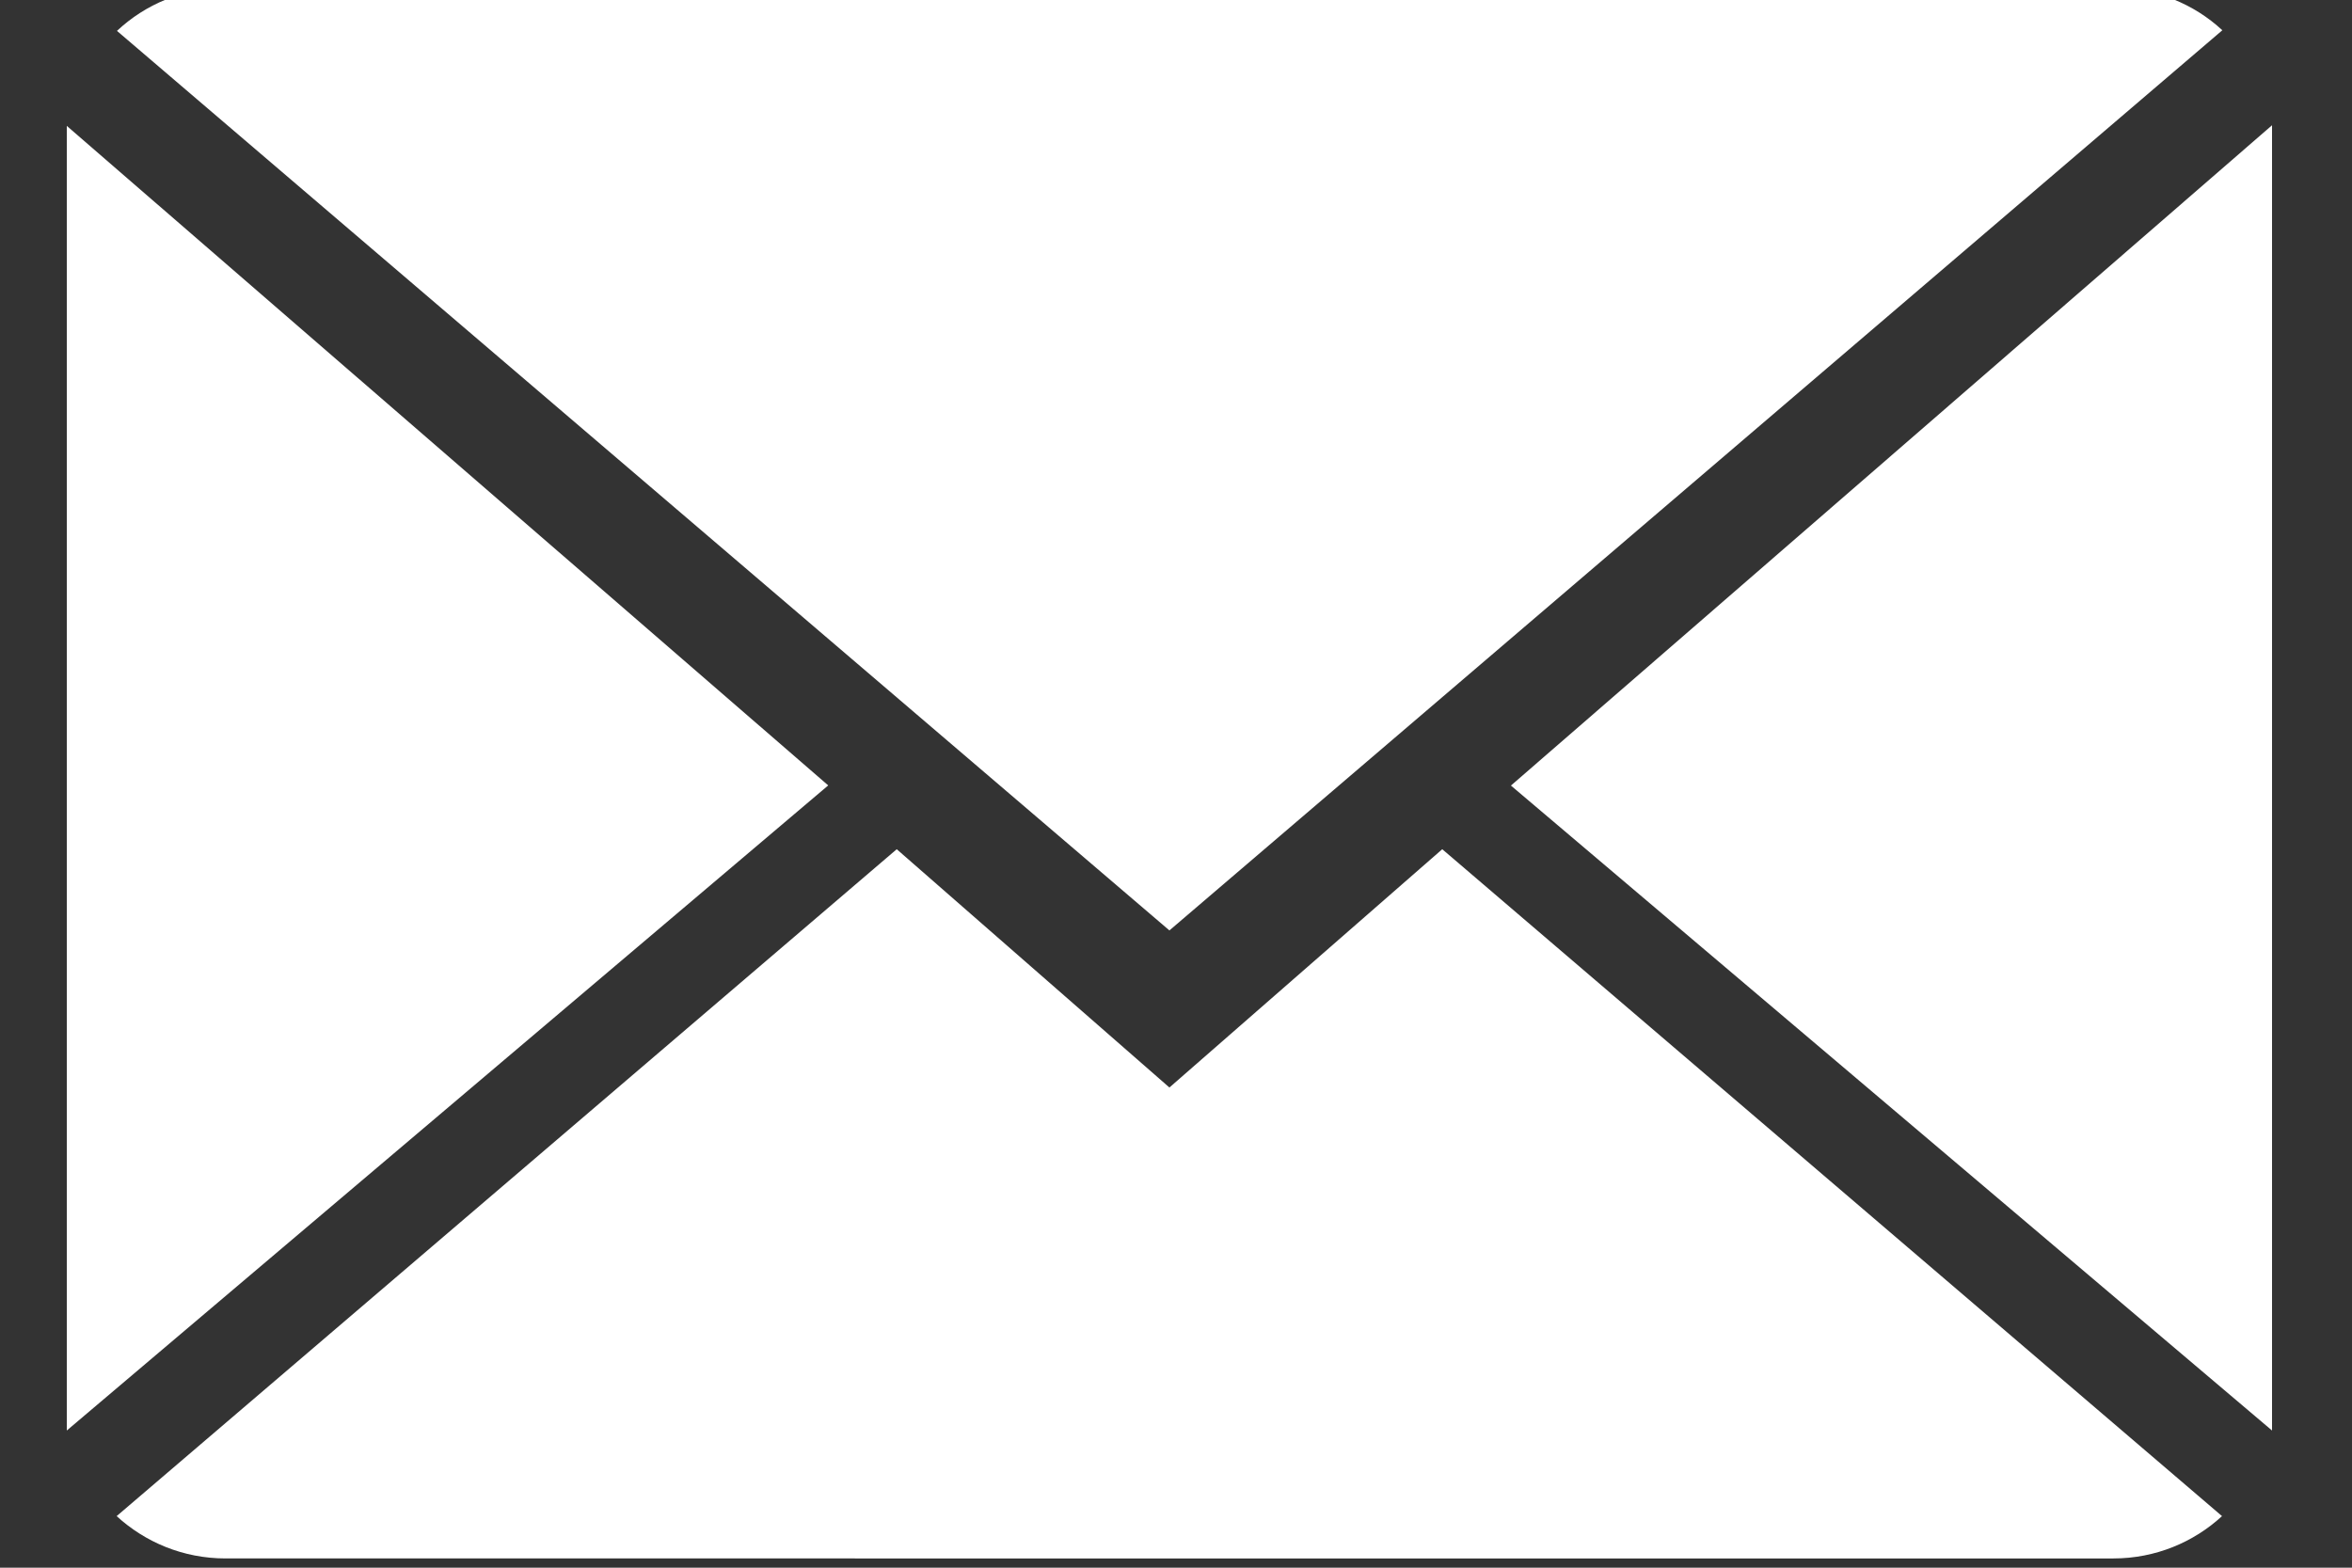
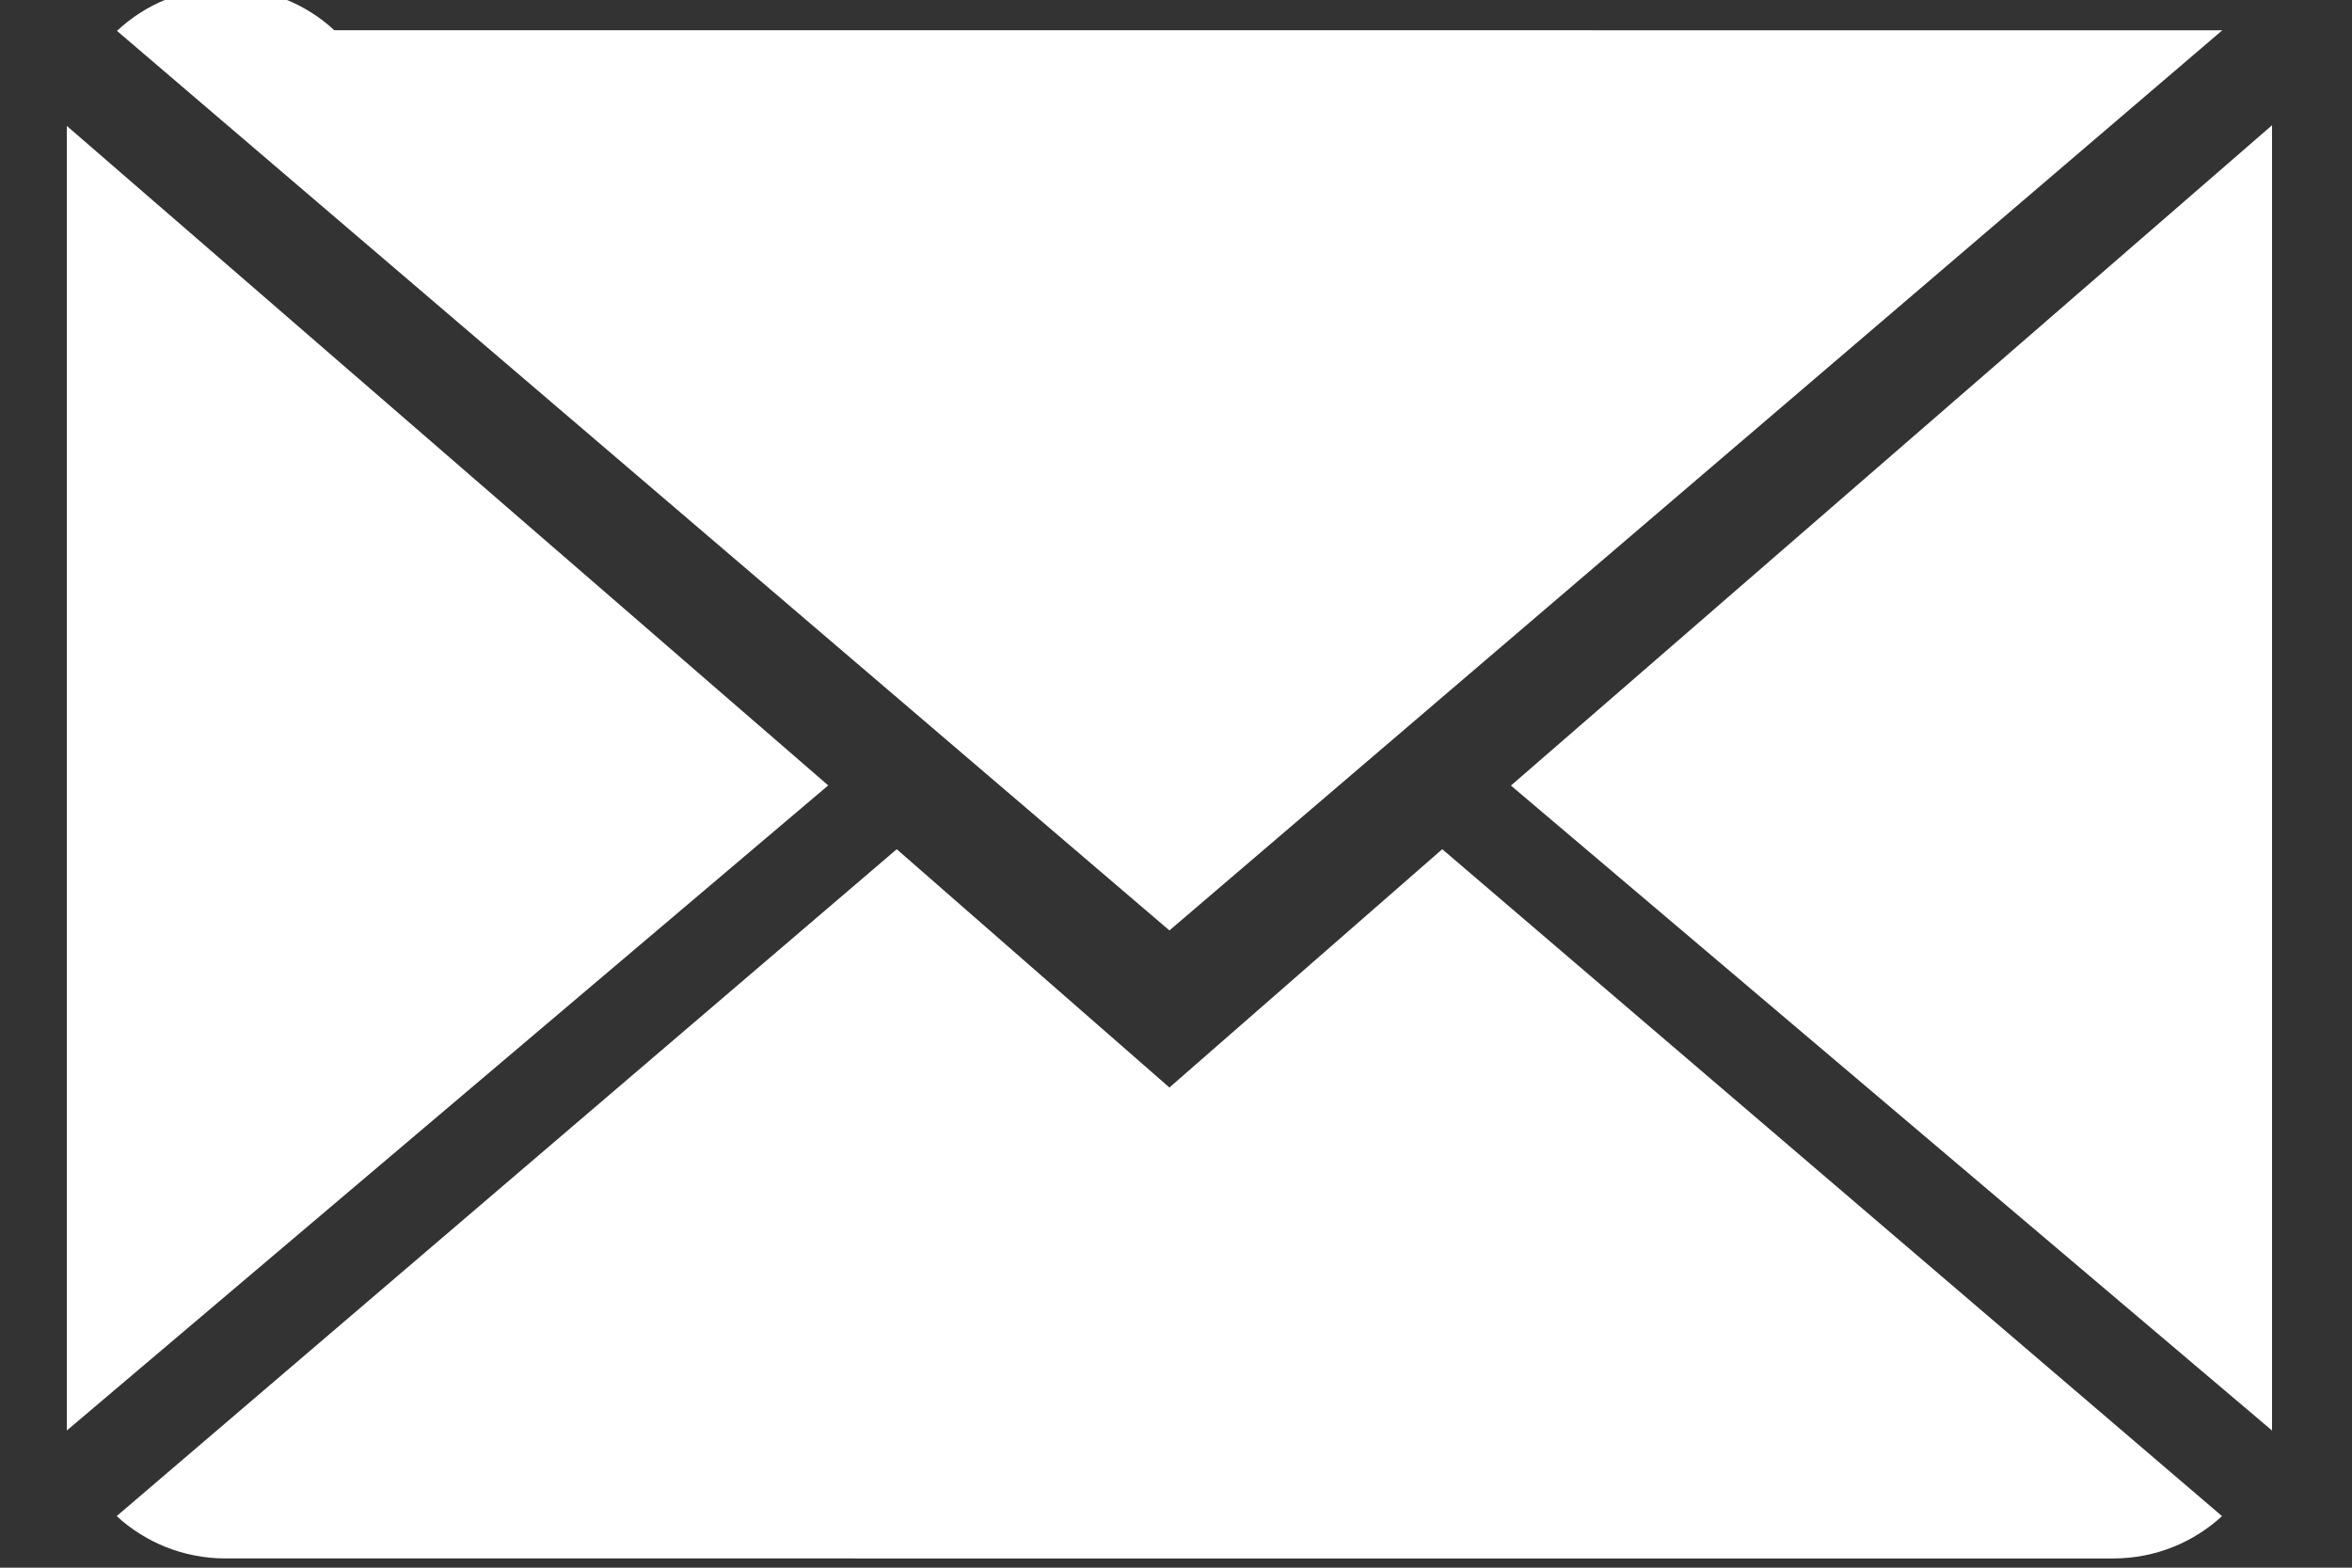
<svg xmlns="http://www.w3.org/2000/svg" width="15" height="10" viewBox="0 0 15 10">
  <rect x="0" y="0" width="15" height="10" fill="#333333" stroke="none" />
  <g>
    <g>
-       <path fill="#fff" d="M7.458 6.937l1.74-1.52 4.973 4.254c-.18.166-.424.27-.692.27H1.438c-.27 0-.513-.104-.694-.27l4.975-4.254zM14.173.193L7.458 5.935.746.197c.18-.169.424-.274.692-.274h12.041c.27 0 .513.102.694.27zM.426.803L5.282 5.01.426 9.125zm9.21 4.208L14.49.799v8.326z" />
+       <path fill="#fff" d="M7.458 6.937l1.74-1.52 4.973 4.254c-.18.166-.424.27-.692.27H1.438c-.27 0-.513-.104-.694-.27l4.975-4.254zM14.173.193L7.458 5.935.746.197c.18-.169.424-.274.692-.274c.27 0 .513.102.694.27zM.426.803L5.282 5.01.426 9.125zm9.21 4.208L14.49.799v8.326z" />
    </g>
  </g>
</svg>